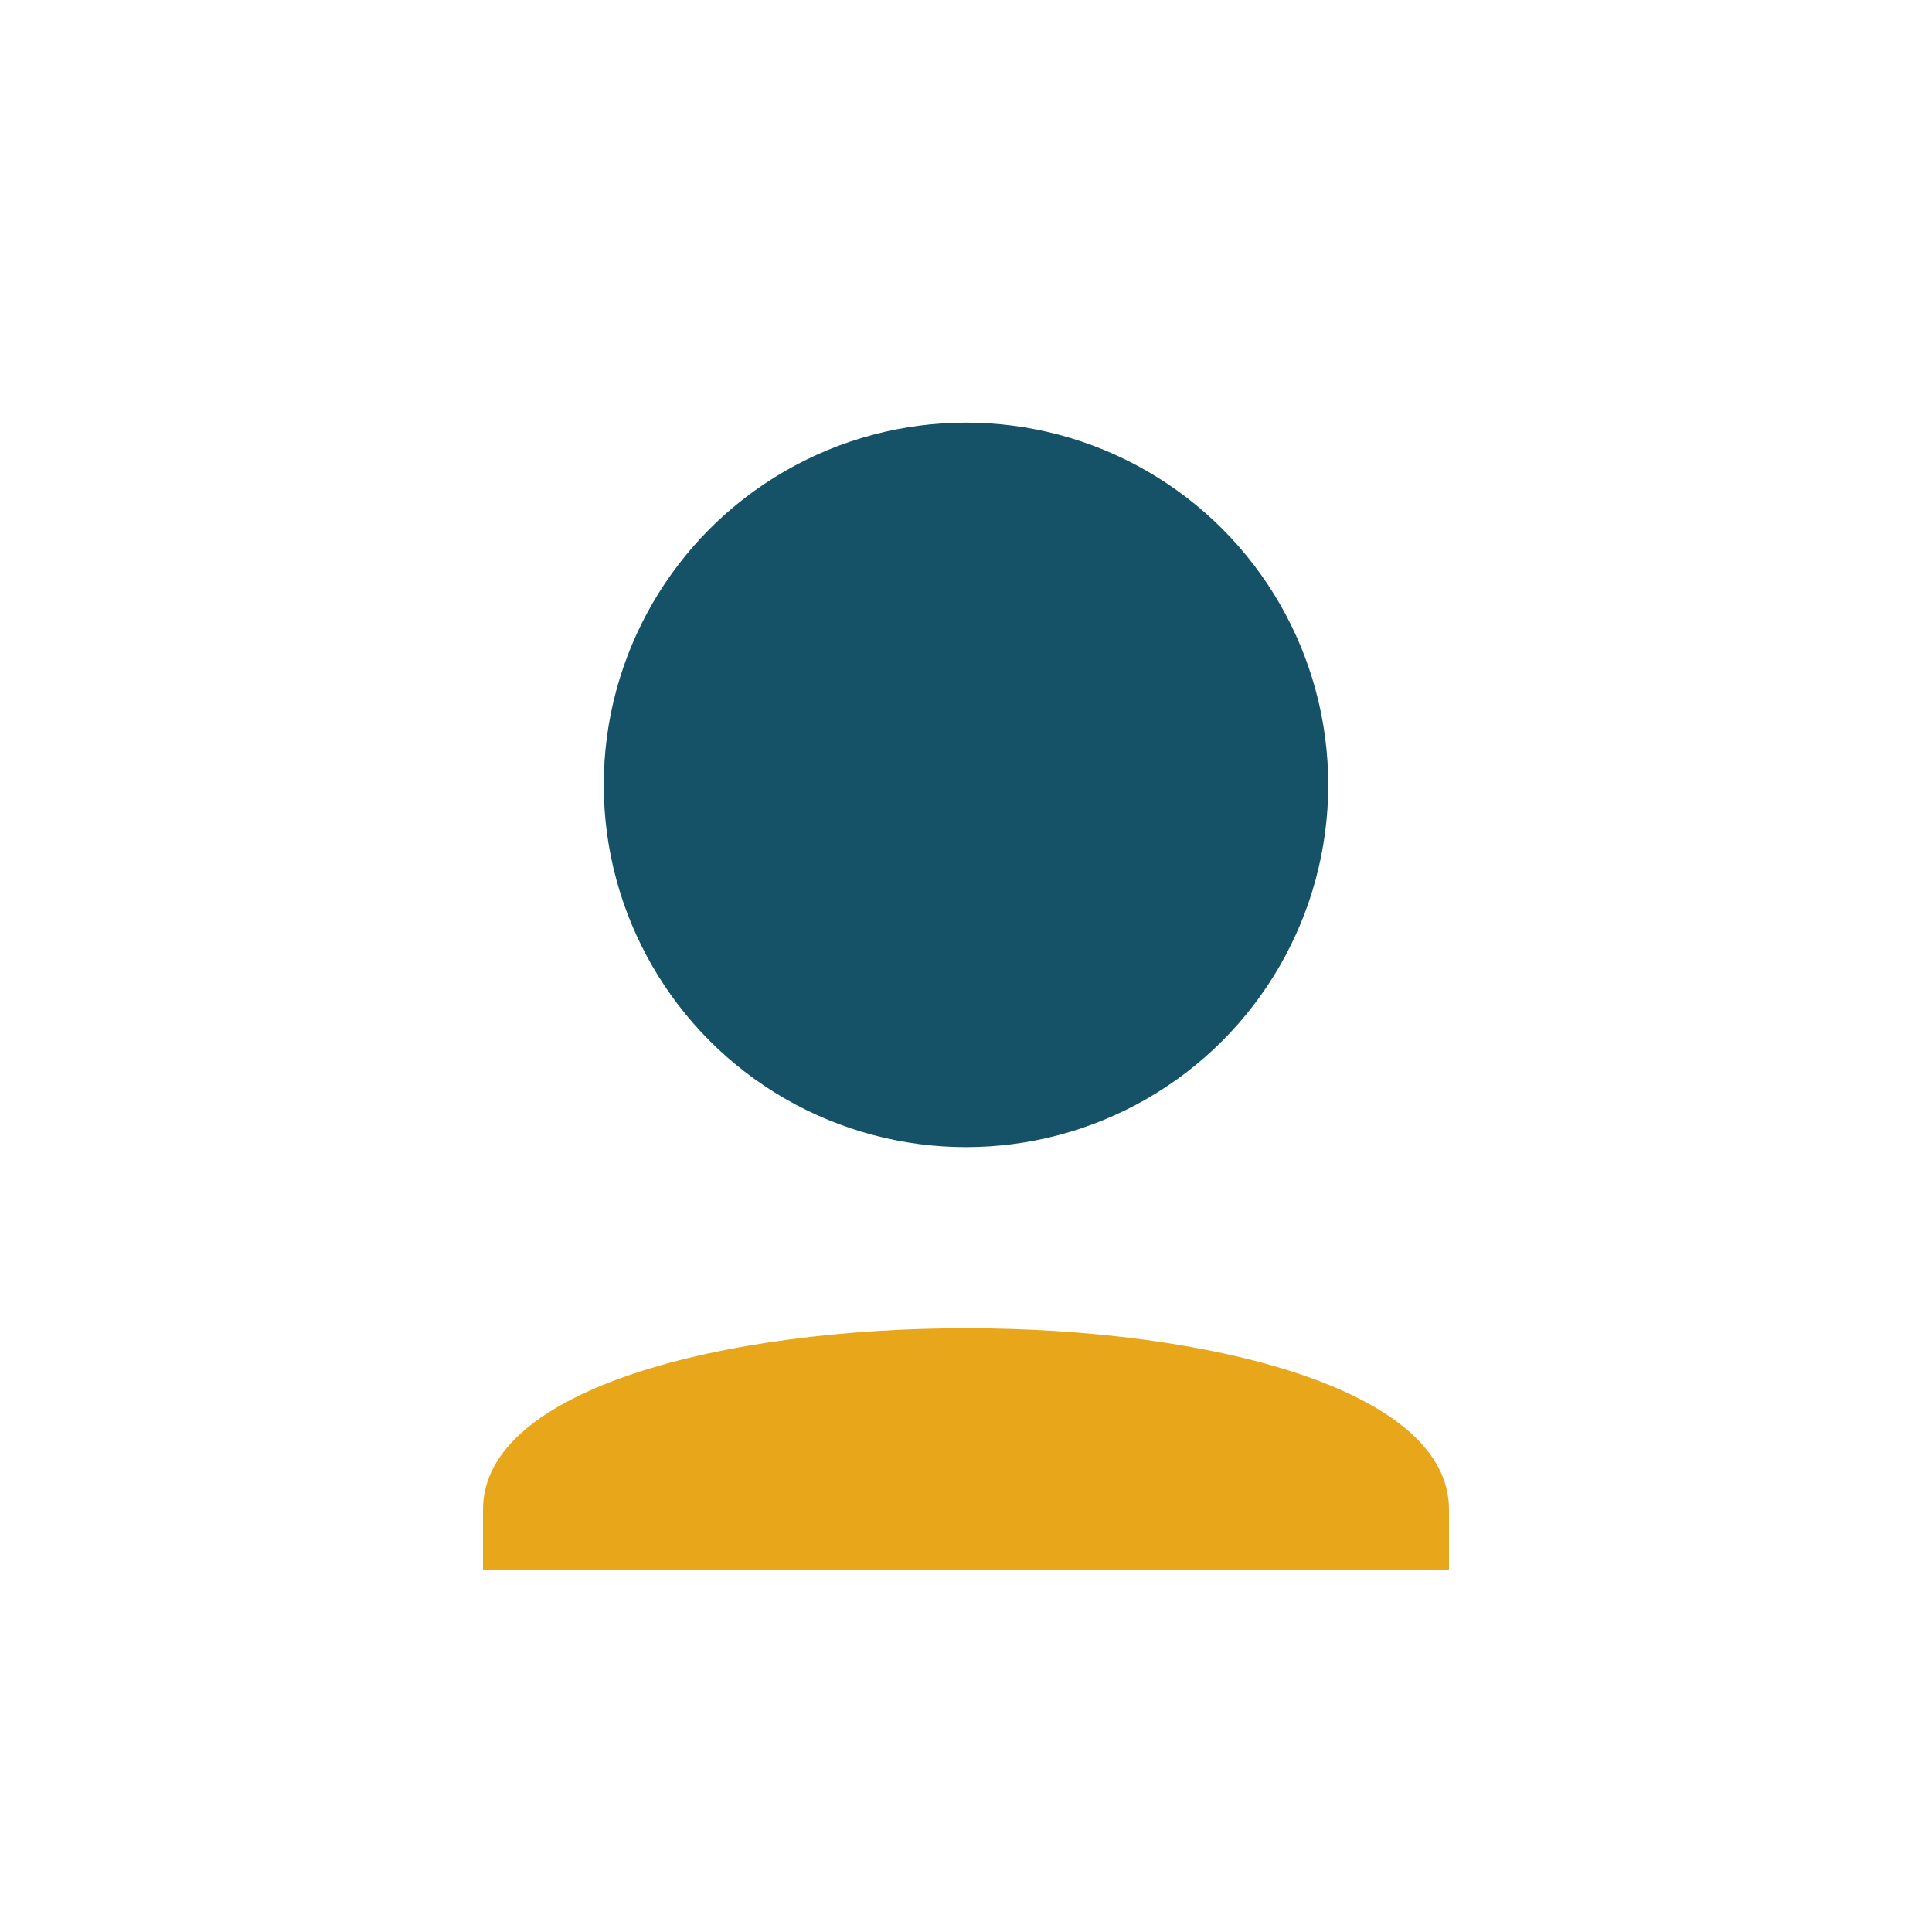
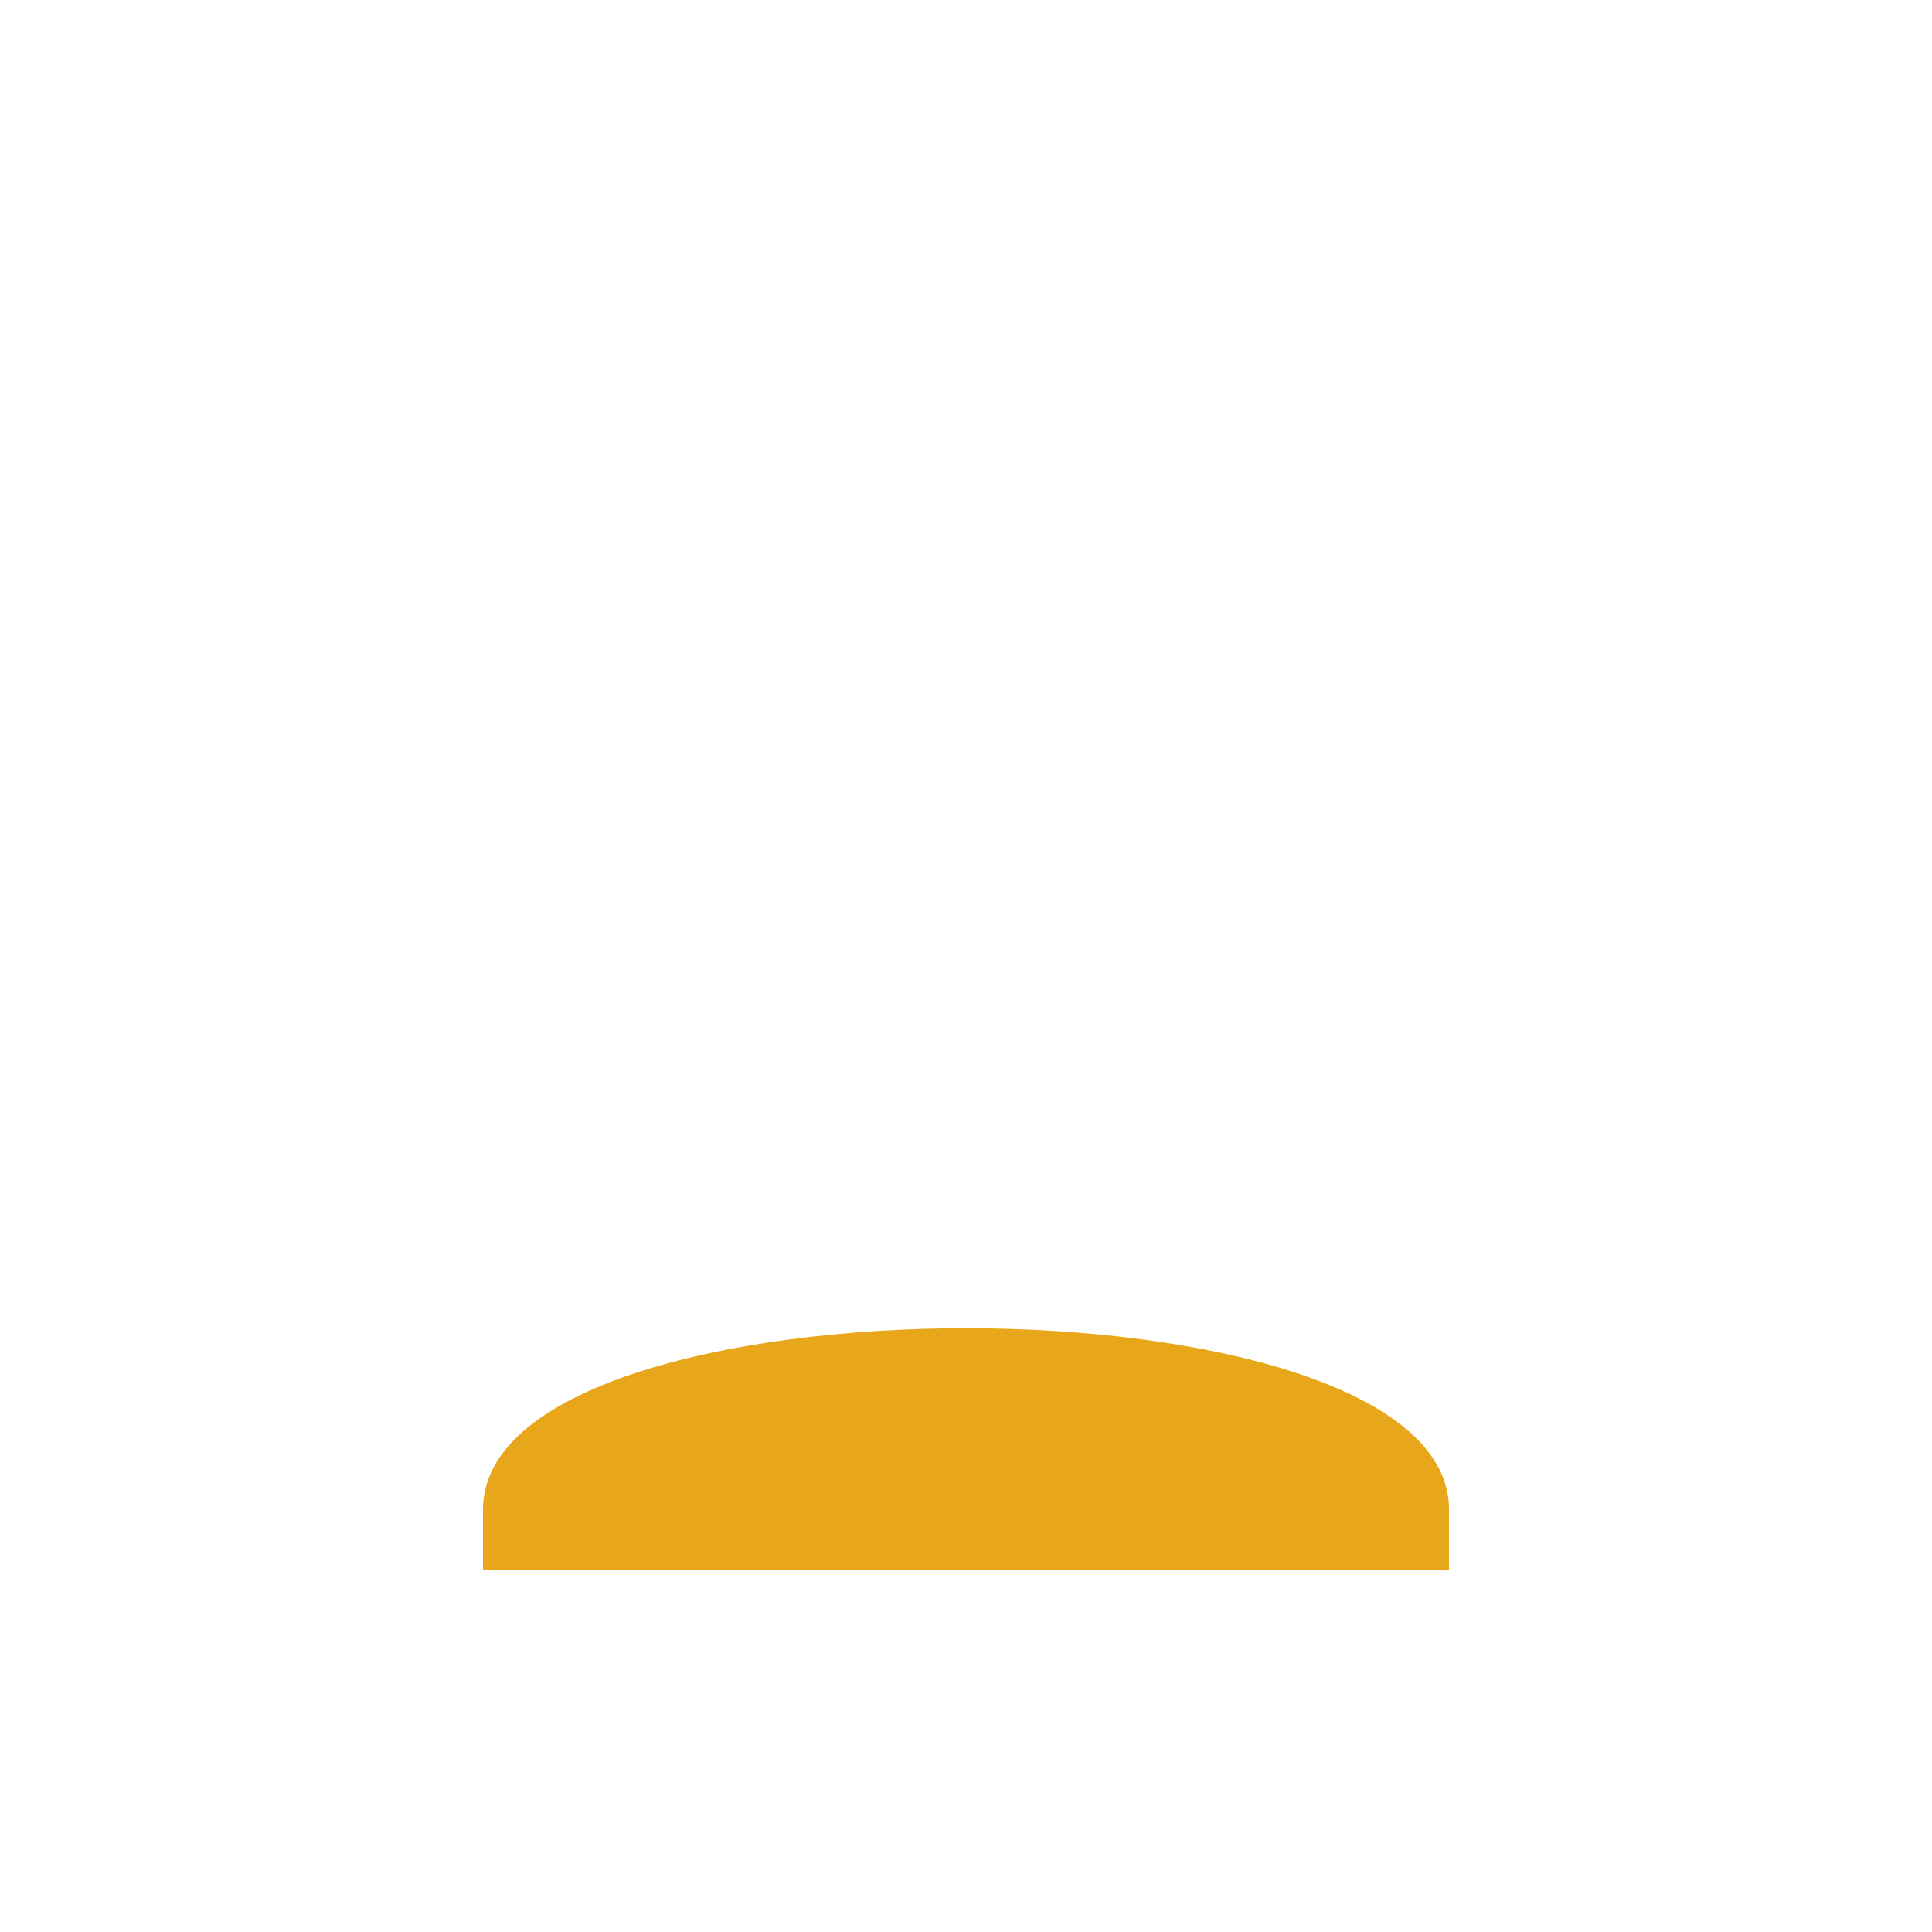
<svg xmlns="http://www.w3.org/2000/svg" width="32" height="32" viewBox="0 0 32 32">
-   <circle cx="16" cy="13" r="6" fill="#155268" />
  <path d="M8 25c0-4 16-4 16 0v1H8z" fill="#E8A61A" />
</svg>